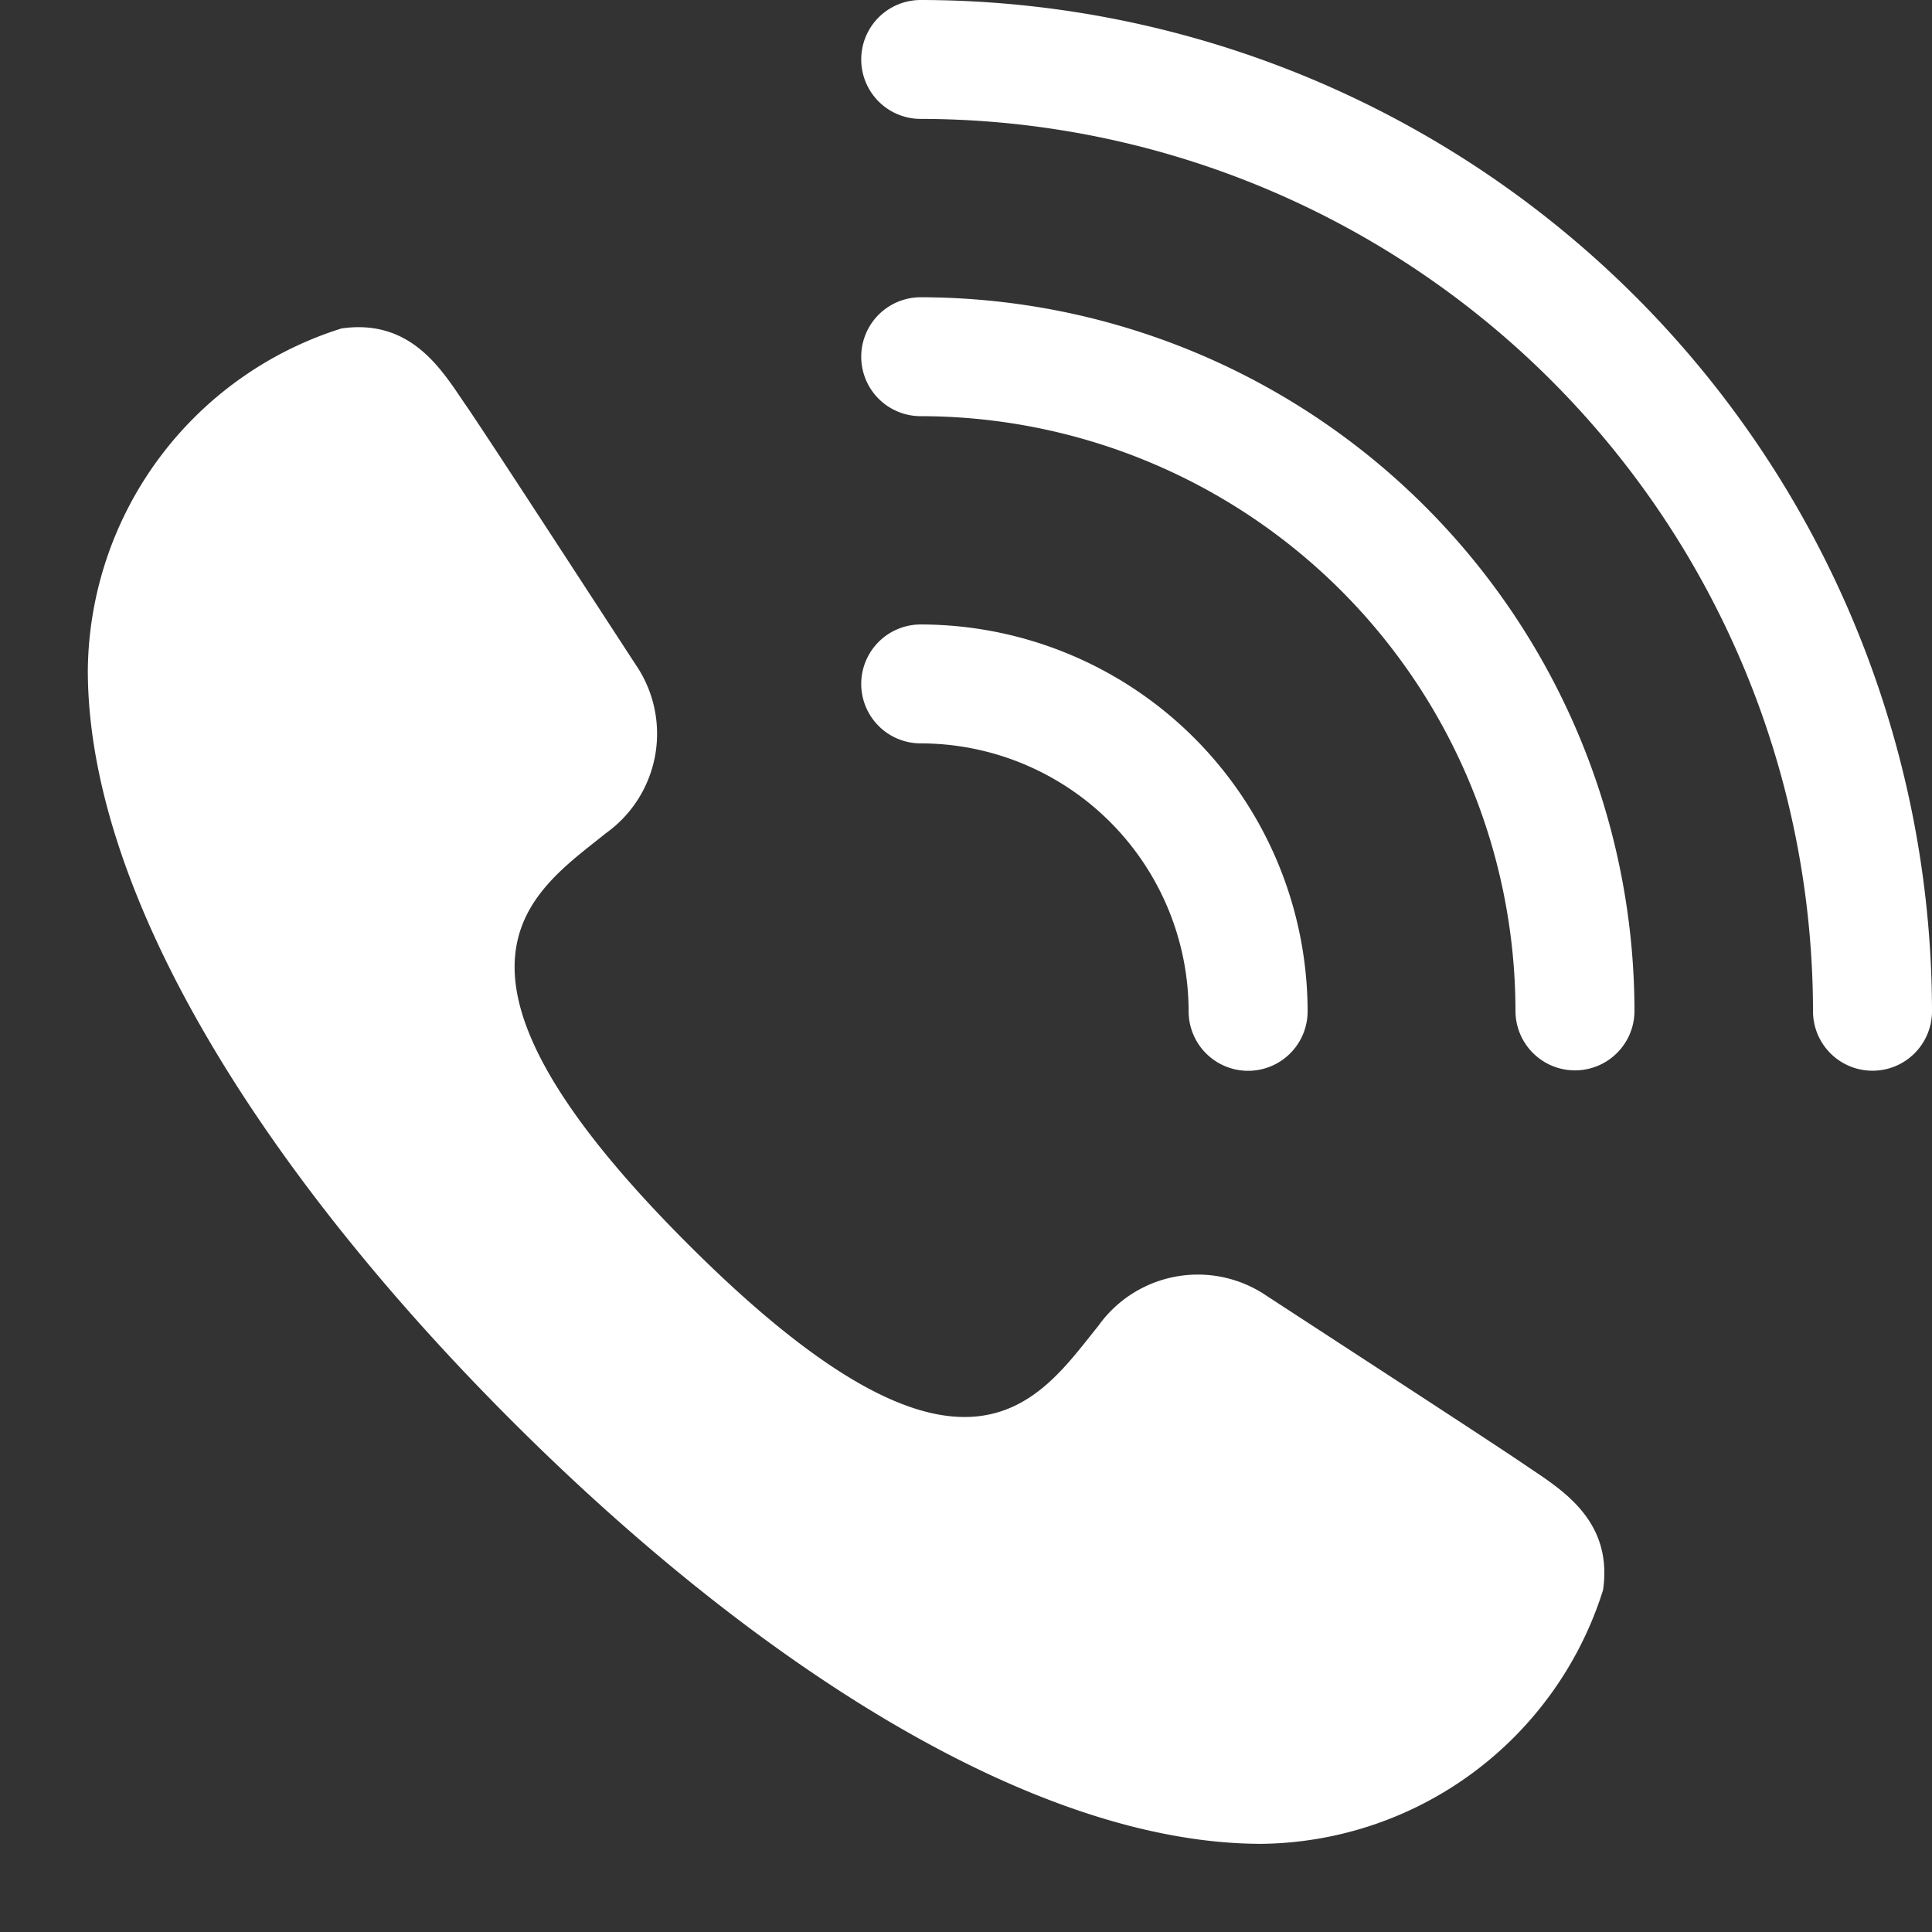
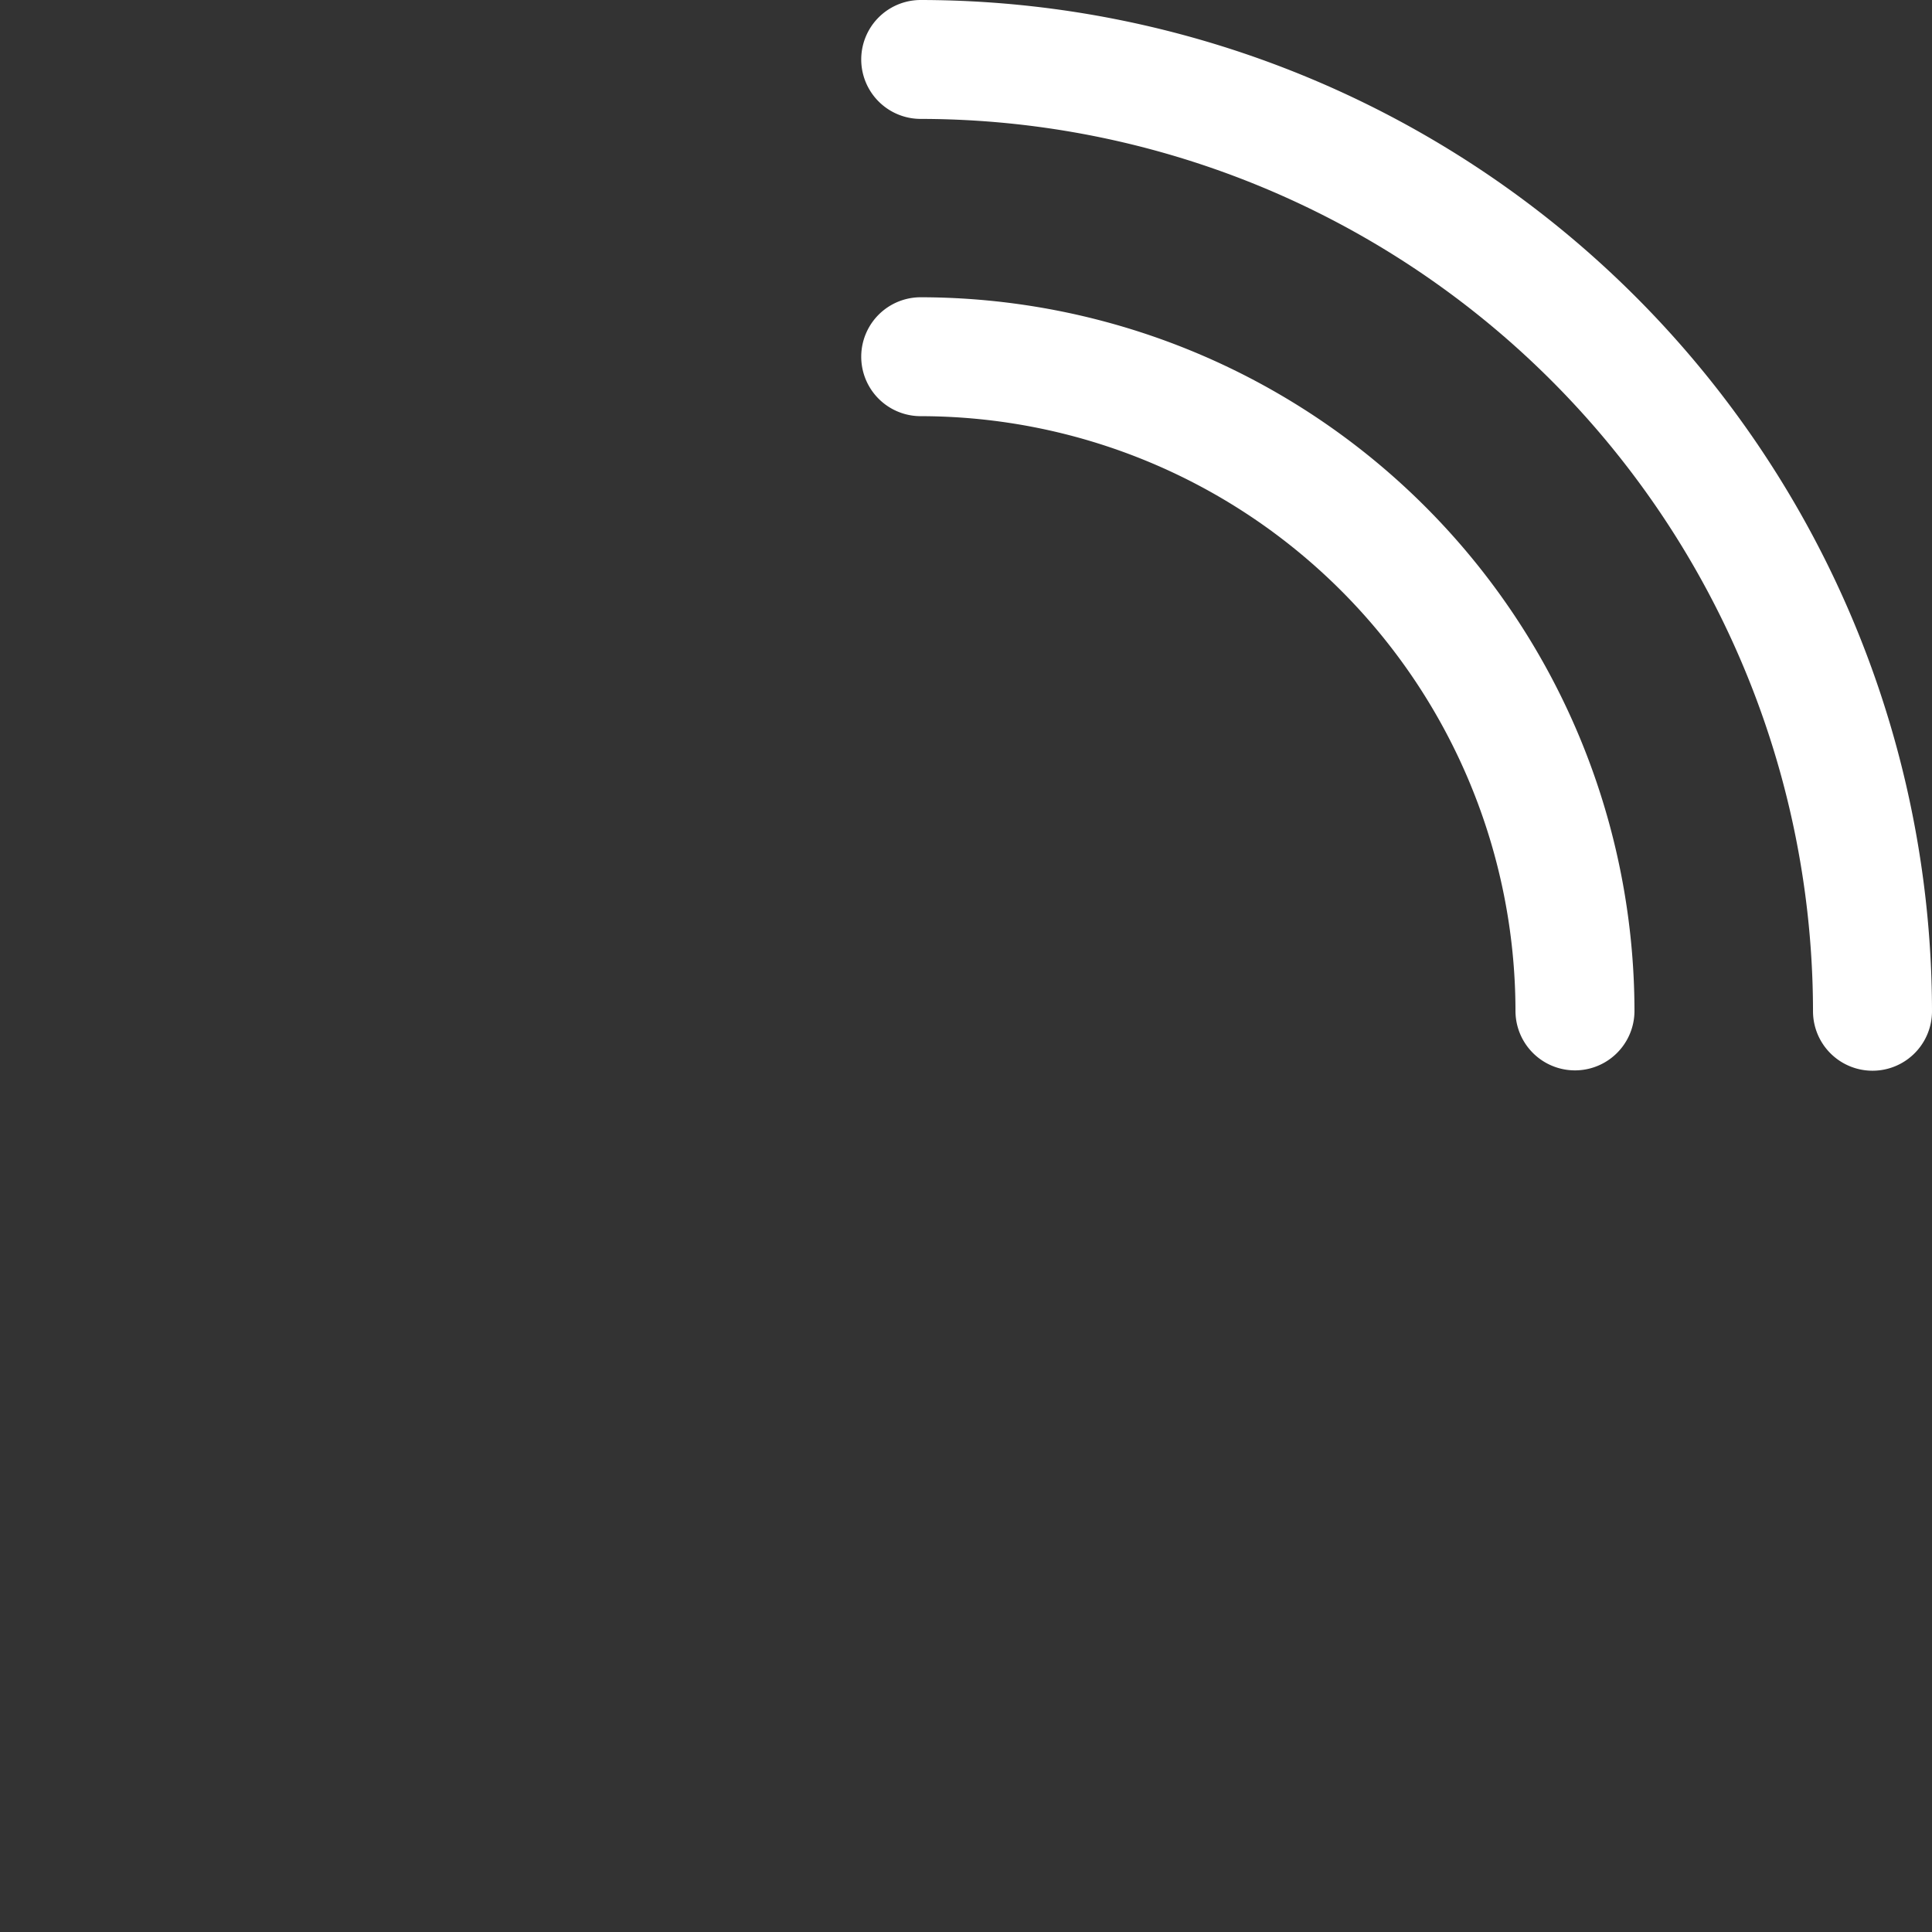
<svg xmlns="http://www.w3.org/2000/svg" width="22" height="22" viewBox="0 0 22 22">
  <rect x="0" y="0" width="22" height="22" fill="#333333" stroke="none" />
  <g id="Group_1491" data-name="Group 1491" transform="translate(-277 -12754)">
    <g id="Group_1490" data-name="Group 1490" transform="translate(-284.5 -4)">
      <g id="Group_1489" data-name="Group 1489">
-         <path id="Path_390" data-name="Path 390" d="M1195.814,10318.277c-.378-.26-2.646-1.731-2.994-1.96a1.391,1.391,0,0,0-1.88.368c-.676.835-1.513,2.228-4.675-.935s-1.77-4-.933-4.675a1.392,1.392,0,0,0,.368-1.879c-.229-.349-1.7-2.617-1.96-2.994s-.608-.992-1.417-.876a4.124,4.124,0,0,0-2.889,3.89c0,2.585,2.038,5.759,4.822,8.543s5.958,4.823,8.544,4.823a4.126,4.126,0,0,0,3.888-2.889C1196.806,10318.886,1196.193,10318.535,1195.814,10318.277Z" transform="translate(-616.934 2456.414)" fill="#fff" />
        <path id="Path_391" data-name="Path 391" d="M1193.112,10299.812a.677.677,0,1,0,0,1.354,10.172,10.172,0,0,1,10.161,10.161.677.677,0,0,0,1.355,0A11.529,11.529,0,0,0,1193.112,10299.812Z" transform="translate(-621.128 2458.188)" fill="#fff" />
      </g>
      <path id="Path_711" data-name="Path 711" d="M1193.112,10304.809a.677.677,0,1,0,0,1.354,6.781,6.781,0,0,1,6.773,6.772.677.677,0,0,0,1.355,0A8.137,8.137,0,0,0,1193.112,10304.809Z" transform="translate(-621.128 2456.576)" fill="#fff" />
-       <path id="Path_712" data-name="Path 712" d="M1196.163,10314.714a.677.677,0,0,0,1.355,0,4.41,4.41,0,0,0-4.406-4.405.677.677,0,1,0,0,1.354A3.054,3.054,0,0,1,1196.163,10314.714Z" transform="translate(-621.128 2454.802)" fill="#fff" />
    </g>
-     <rect id="Rectangle_1463" data-name="Rectangle 1463" width="22" height="22" transform="translate(277 12754)" fill="none" />
  </g>
</svg>